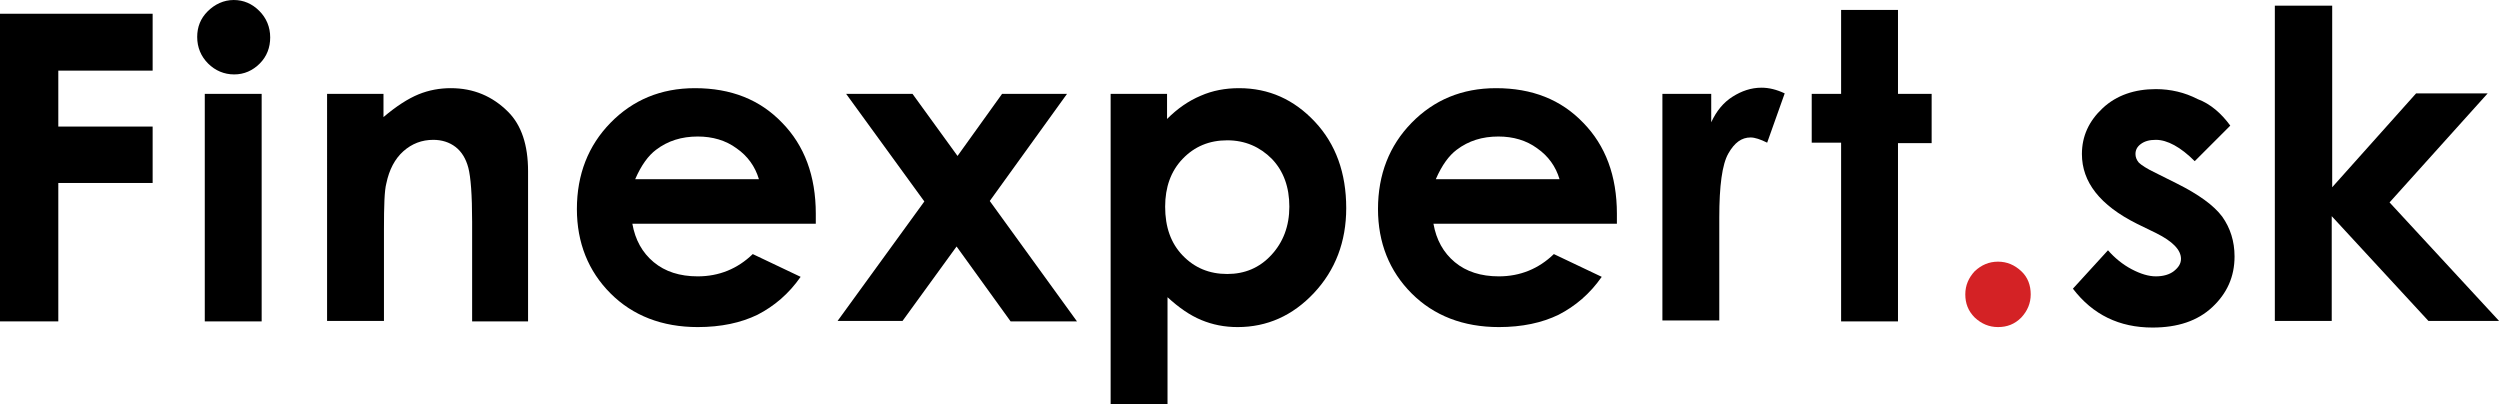
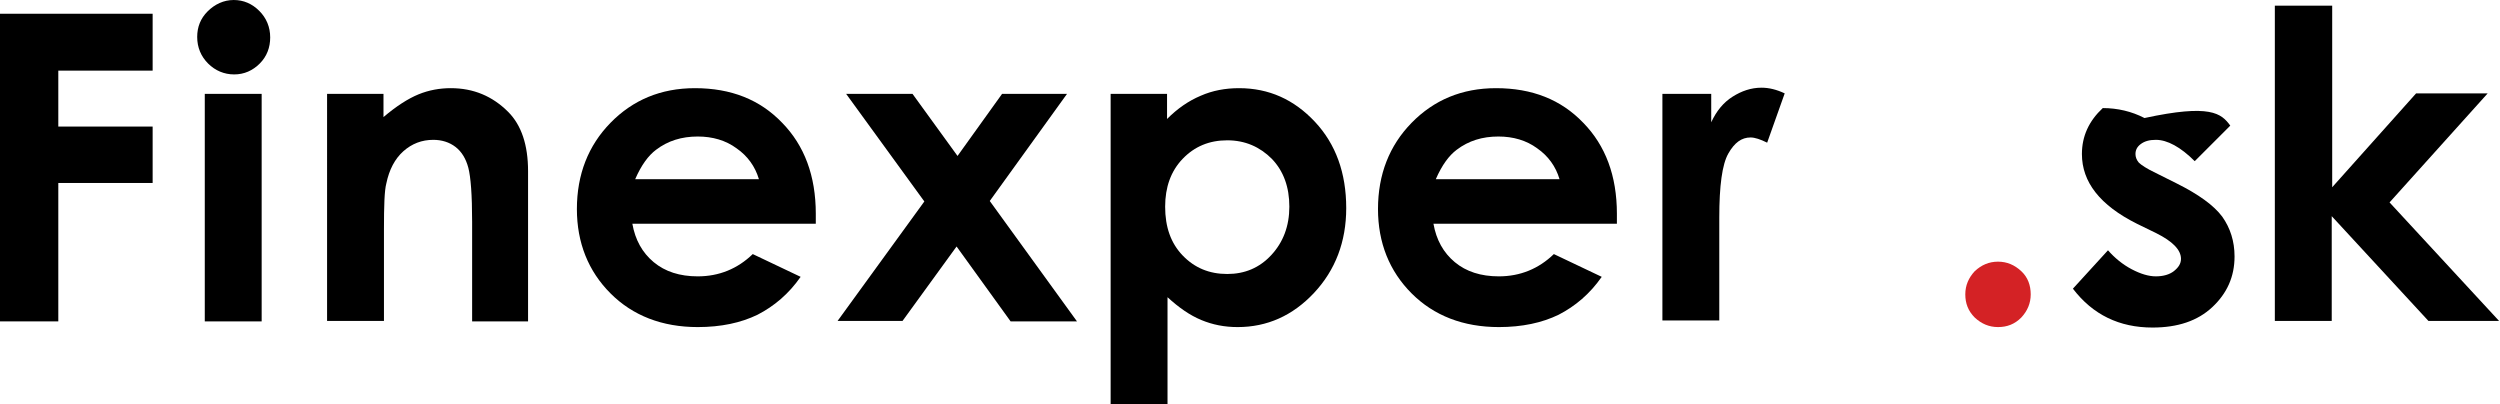
<svg xmlns="http://www.w3.org/2000/svg" version="1.2" x="0px" y="0px" width="527.4px" height="85.3px" viewBox="0 0 527.4 85.3" overflow="visible" xml:space="preserve">
  <path d="M0,2.9h32.2v12H12.3v11.8h19.9v11.9H12.3v29.2H0V2.9z" />
  <path d="M49.3,0c2.1,0,3.9,0.8,5.4,2.3C56.2,3.8,57,5.7,57,7.9c0,2.1-0.7,4-2.2,5.5c-1.5,1.5-3.3,2.3-5.4,2.3c-2.1,0-4-0.8-5.5-2.3  c-1.5-1.5-2.3-3.4-2.3-5.6c0-2.1,0.7-3.9,2.2-5.4S47.2,0,49.3,0z M43.2,19.8h12v48h-12V19.8z" />
  <path d="M68.9,19.8h12v4.9c2.7-2.3,5.2-3.9,7.4-4.8c2.2-0.9,4.5-1.3,6.8-1.3c4.8,0,8.8,1.7,12.1,5c2.8,2.8,4.2,7,4.2,12.5v31.7H99.6  v-21c0-5.7-0.3-9.5-0.8-11.4S97.4,32,96.1,31c-1.3-1-2.9-1.5-4.7-1.5c-2.4,0-4.5,0.8-6.3,2.4s-3,3.9-3.6,6.8  c-0.4,1.5-0.5,4.7-0.5,9.7v19.3h-12V19.8z" />
  <path d="M172.1,47.2h-38.7c0.6,3.4,2.1,6.1,4.5,8.1c2.4,2,5.5,3,9.3,3c4.5,0,8.4-1.6,11.6-4.7l10.1,4.8c-2.5,3.6-5.6,6.2-9.1,8  c-3.5,1.7-7.7,2.6-12.6,2.6c-7.5,0-13.7-2.4-18.4-7.1c-4.7-4.7-7.1-10.7-7.1-17.8c0-7.3,2.4-13.4,7.1-18.2  c4.7-4.8,10.6-7.3,17.8-7.3c7.6,0,13.7,2.4,18.4,7.3c4.7,4.8,7.1,11.2,7.1,19.2L172.1,47.2z M160.1,37.8c-0.8-2.7-2.4-4.9-4.7-6.5  c-2.3-1.7-5.1-2.5-8.2-2.5c-3.4,0-6.3,0.9-8.8,2.8c-1.6,1.2-3.1,3.2-4.4,6.2H160.1z" />
  <path d="M178.5,19.8h14l9.5,13.1l9.4-13.1h13.7l-16.3,22.6l18.4,25.4h-14L201.8,52l-11.4,15.7h-13.7L195,42.5L178.5,19.8z" />
  <path d="M246.2,19.8v5.3c2.2-2.2,4.5-3.8,7.1-4.9c2.5-1.1,5.2-1.6,8.1-1.6c6.3,0,11.6,2.4,16,7.1c4.4,4.7,6.6,10.8,6.6,18.2  c0,7.1-2.3,13.1-6.8,17.9c-4.5,4.8-9.9,7.2-16.1,7.2c-2.8,0-5.3-0.5-7.7-1.5c-2.4-1-4.7-2.6-7.1-4.8v22.6h-12V19.8H246.2z   M258.9,29.6c-3.8,0-6.9,1.3-9.4,3.9c-2.5,2.6-3.7,6-3.7,10.1c0,4.3,1.2,7.7,3.7,10.3c2.5,2.6,5.6,3.9,9.4,3.9c3.7,0,6.8-1.3,9.3-4  c2.5-2.7,3.8-6.1,3.8-10.2c0-4.1-1.2-7.5-3.7-10.1C265.8,31,262.7,29.6,258.9,29.6z" />
  <path d="M341.1,47.2h-38.7c0.6,3.4,2.1,6.1,4.5,8.1c2.4,2,5.5,3,9.3,3c4.5,0,8.4-1.6,11.6-4.7l10.1,4.8c-2.5,3.6-5.6,6.2-9.1,8  c-3.5,1.7-7.7,2.6-12.6,2.6c-7.5,0-13.7-2.4-18.4-7.1c-4.7-4.7-7.1-10.7-7.1-17.8c0-7.3,2.4-13.4,7.1-18.2  c4.7-4.8,10.6-7.3,17.8-7.3c7.6,0,13.7,2.4,18.4,7.3c4.7,4.8,7.1,11.2,7.1,19.2L341.1,47.2z M329,37.8c-0.8-2.7-2.4-4.9-4.7-6.5  c-2.3-1.7-5.1-2.5-8.2-2.5c-3.4,0-6.3,0.9-8.8,2.8c-1.6,1.2-3.1,3.2-4.4,6.2H329z" />
  <path d="M350.7,19.8H361v6c1.1-2.4,2.6-4.2,4.5-5.4c1.9-1.2,3.9-1.9,6.1-1.9c1.6,0,3.2,0.4,4.9,1.2l-3.7,10.4  c-1.4-0.7-2.6-1.1-3.5-1.1c-1.9,0-3.4,1.1-4.7,3.4c-1.3,2.3-1.9,6.8-1.9,13.5l0,2.3v19.4h-12V19.8z" />
-   <path d="M388.4,2.1h12v17.7h7.1v10.4h-7.1v37.6h-12V30.1h-6.2V19.8h6.2V2.1z" />
  <path fill="#D42225" d="M421.5,55.2c1.9,0,3.5,0.7,4.9,2c1.4,1.3,2,3,2,4.9c0,1.9-0.7,3.5-2,4.9c-1.4,1.4-3,2-4.9,2  c-1.9,0-3.5-0.7-4.9-2c-1.4-1.4-2-3-2-4.9c0-1.9,0.7-3.5,2-4.9C418,55.9,419.6,55.2,421.5,55.2z" />
-   <path d="M470.5,26.5l-7.5,7.5c-3-3-5.8-4.5-8.2-4.5c-1.4,0-2.4,0.3-3.2,0.9c-0.8,0.6-1.1,1.3-1.1,2.1c0,0.6,0.2,1.2,0.7,1.8  c0.5,0.5,1.7,1.3,3.6,2.2l4.4,2.2c4.6,2.3,7.8,4.6,9.6,7c1.7,2.4,2.6,5.2,2.6,8.4c0,4.3-1.6,7.8-4.7,10.7c-3.1,2.9-7.3,4.3-12.6,4.3  c-7,0-12.6-2.7-16.8-8.2l7.4-8.1c1.4,1.6,3.1,3,5,4c1.9,1,3.6,1.5,5.1,1.5c1.6,0,2.9-0.4,3.8-1.1c1-0.8,1.5-1.6,1.5-2.6  c0-1.9-1.8-3.7-5.2-5.4l-4.1-2c-7.8-3.9-11.6-8.8-11.6-14.7c0-3.8,1.5-7,4.4-9.7c2.9-2.7,6.7-4,11.2-4c3.1,0,6.1,0.7,8.8,2.1  C466.3,21.9,468.6,23.9,470.5,26.5z" />
+   <path d="M470.5,26.5l-7.5,7.5c-3-3-5.8-4.5-8.2-4.5c-1.4,0-2.4,0.3-3.2,0.9c-0.8,0.6-1.1,1.3-1.1,2.1c0,0.6,0.2,1.2,0.7,1.8  c0.5,0.5,1.7,1.3,3.6,2.2l4.4,2.2c4.6,2.3,7.8,4.6,9.6,7c1.7,2.4,2.6,5.2,2.6,8.4c0,4.3-1.6,7.8-4.7,10.7c-3.1,2.9-7.3,4.3-12.6,4.3  c-7,0-12.6-2.7-16.8-8.2l7.4-8.1c1.4,1.6,3.1,3,5,4c1.9,1,3.6,1.5,5.1,1.5c1.6,0,2.9-0.4,3.8-1.1c1-0.8,1.5-1.6,1.5-2.6  c0-1.9-1.8-3.7-5.2-5.4l-4.1-2c-7.8-3.9-11.6-8.8-11.6-14.7c0-3.8,1.5-7,4.4-9.7c3.1,0,6.1,0.7,8.8,2.1  C466.3,21.9,468.6,23.9,470.5,26.5z" />
  <path d="M480,1.2h12v38.3l17.7-19.8h15.1l-20.7,23l23.1,25h-14.9l-20.4-22.1v22.1h-12V1.2z" />
</svg>